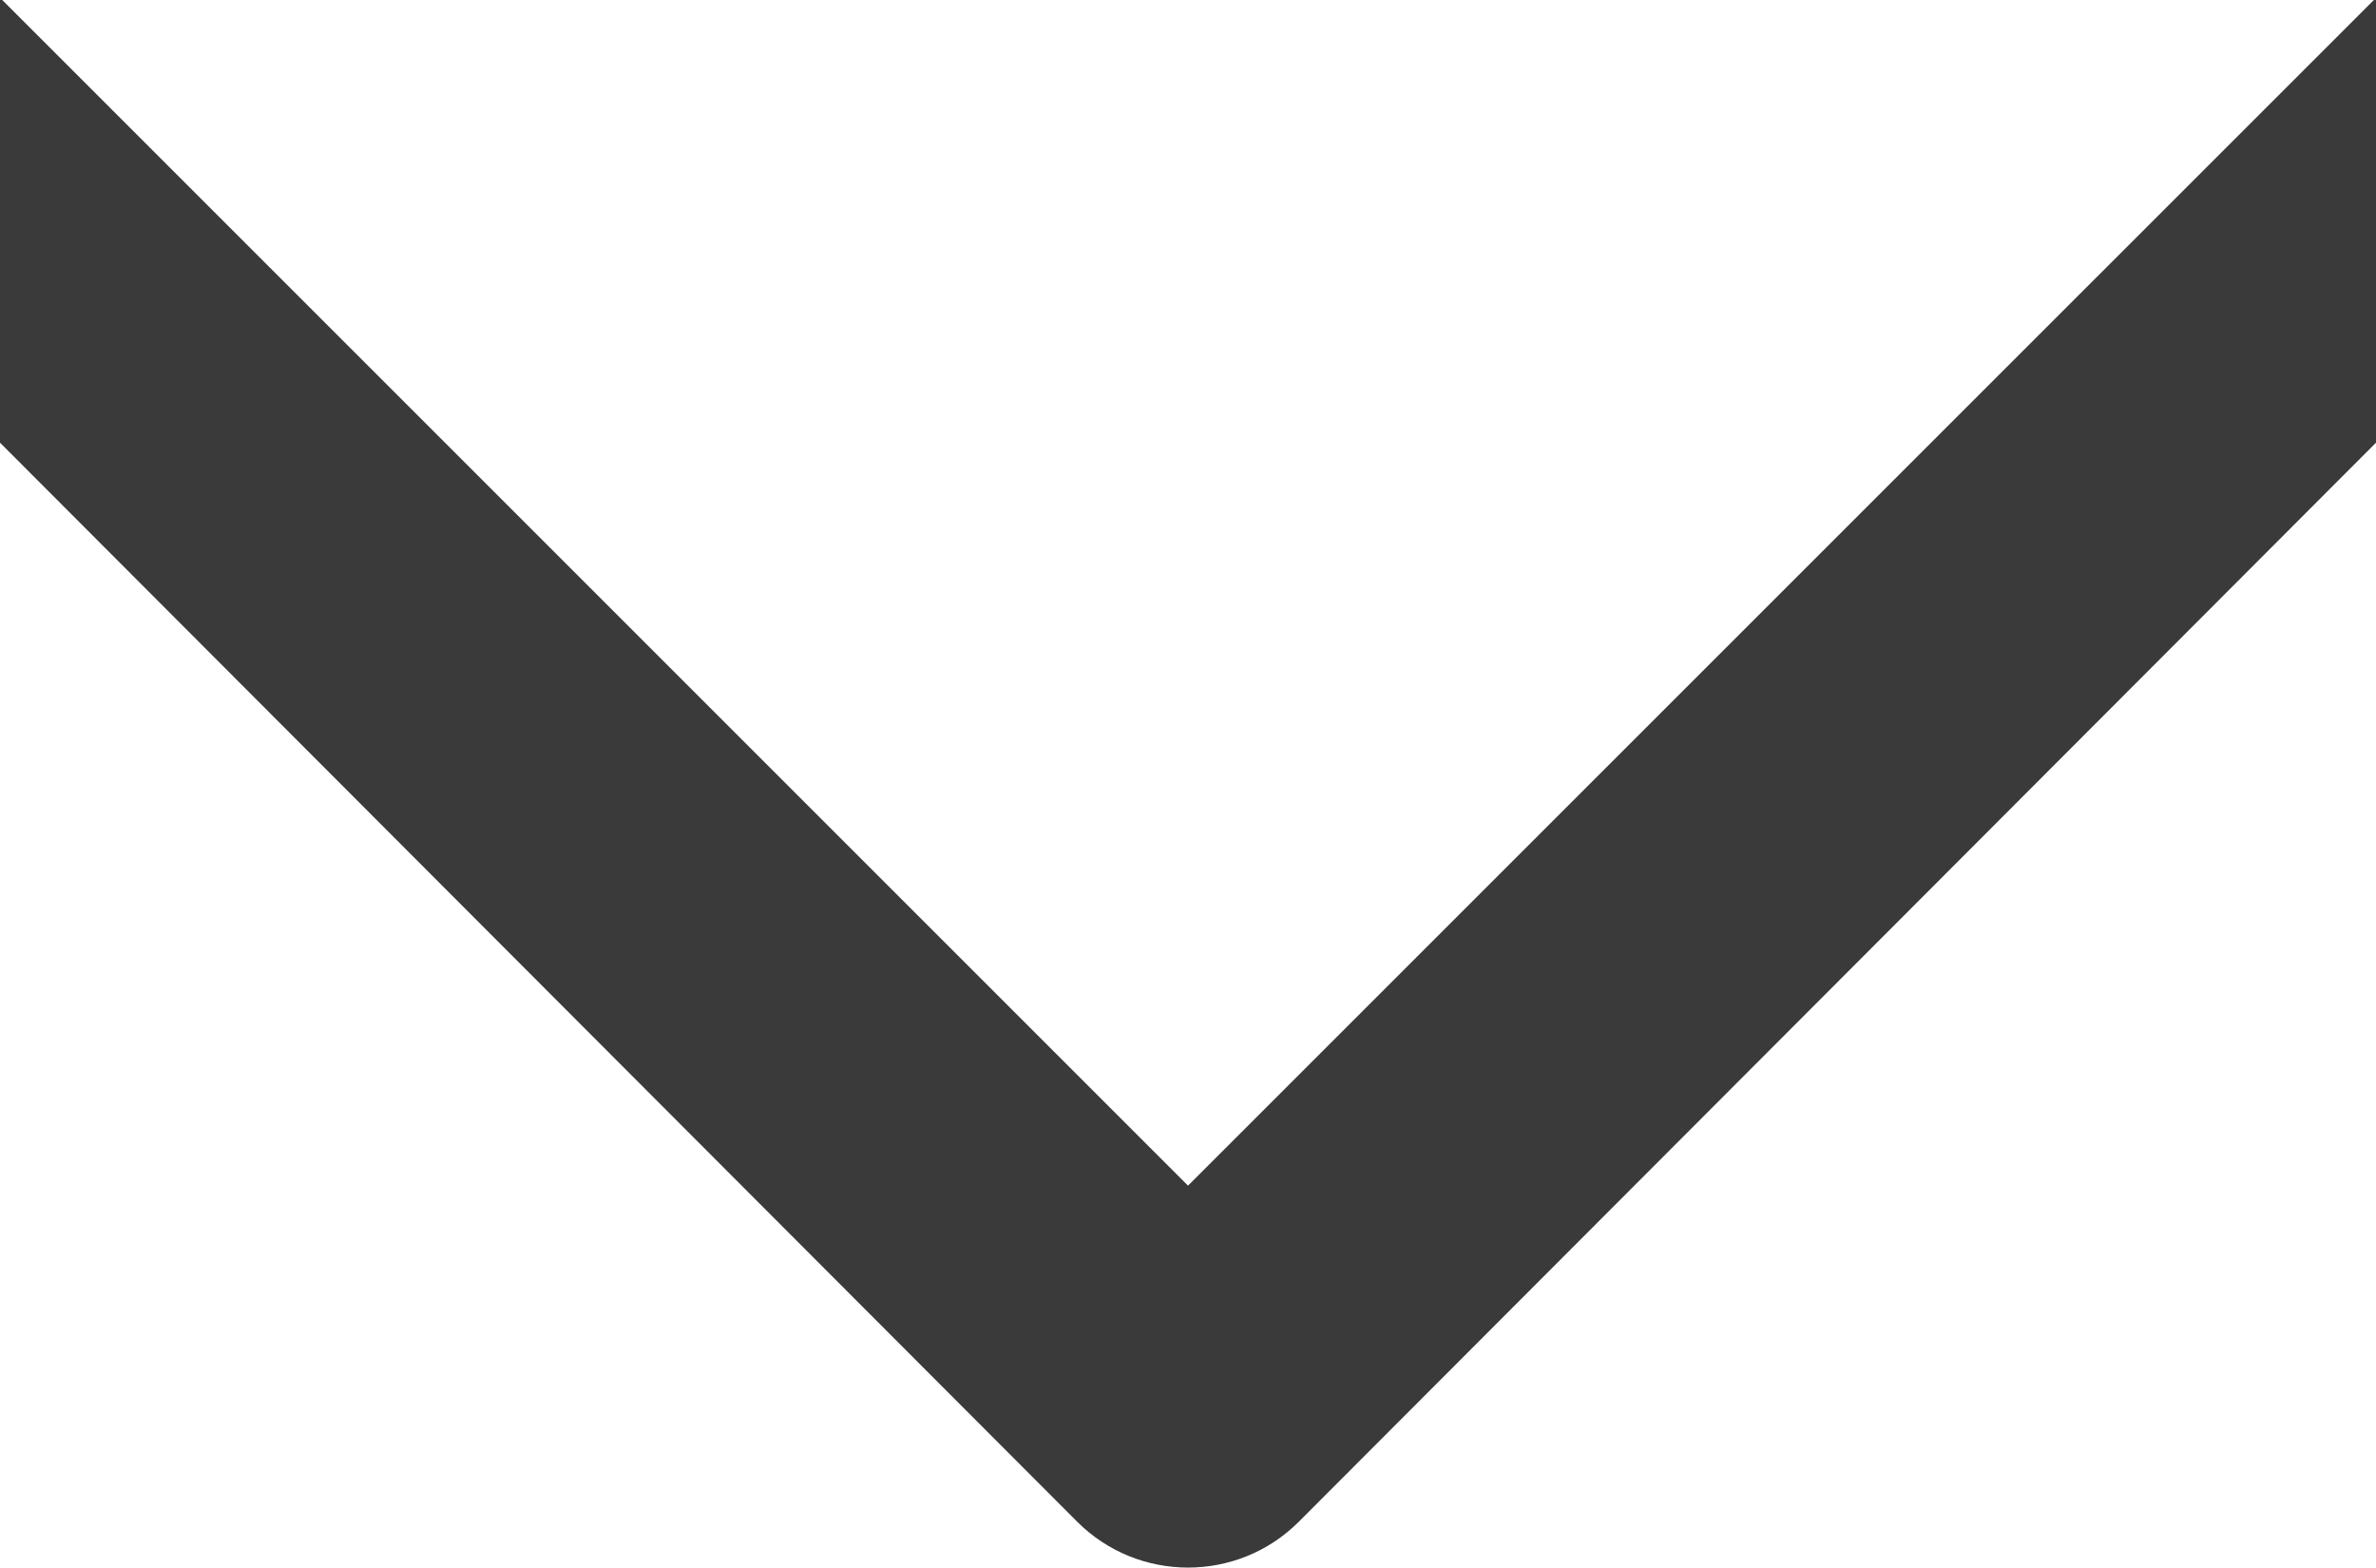
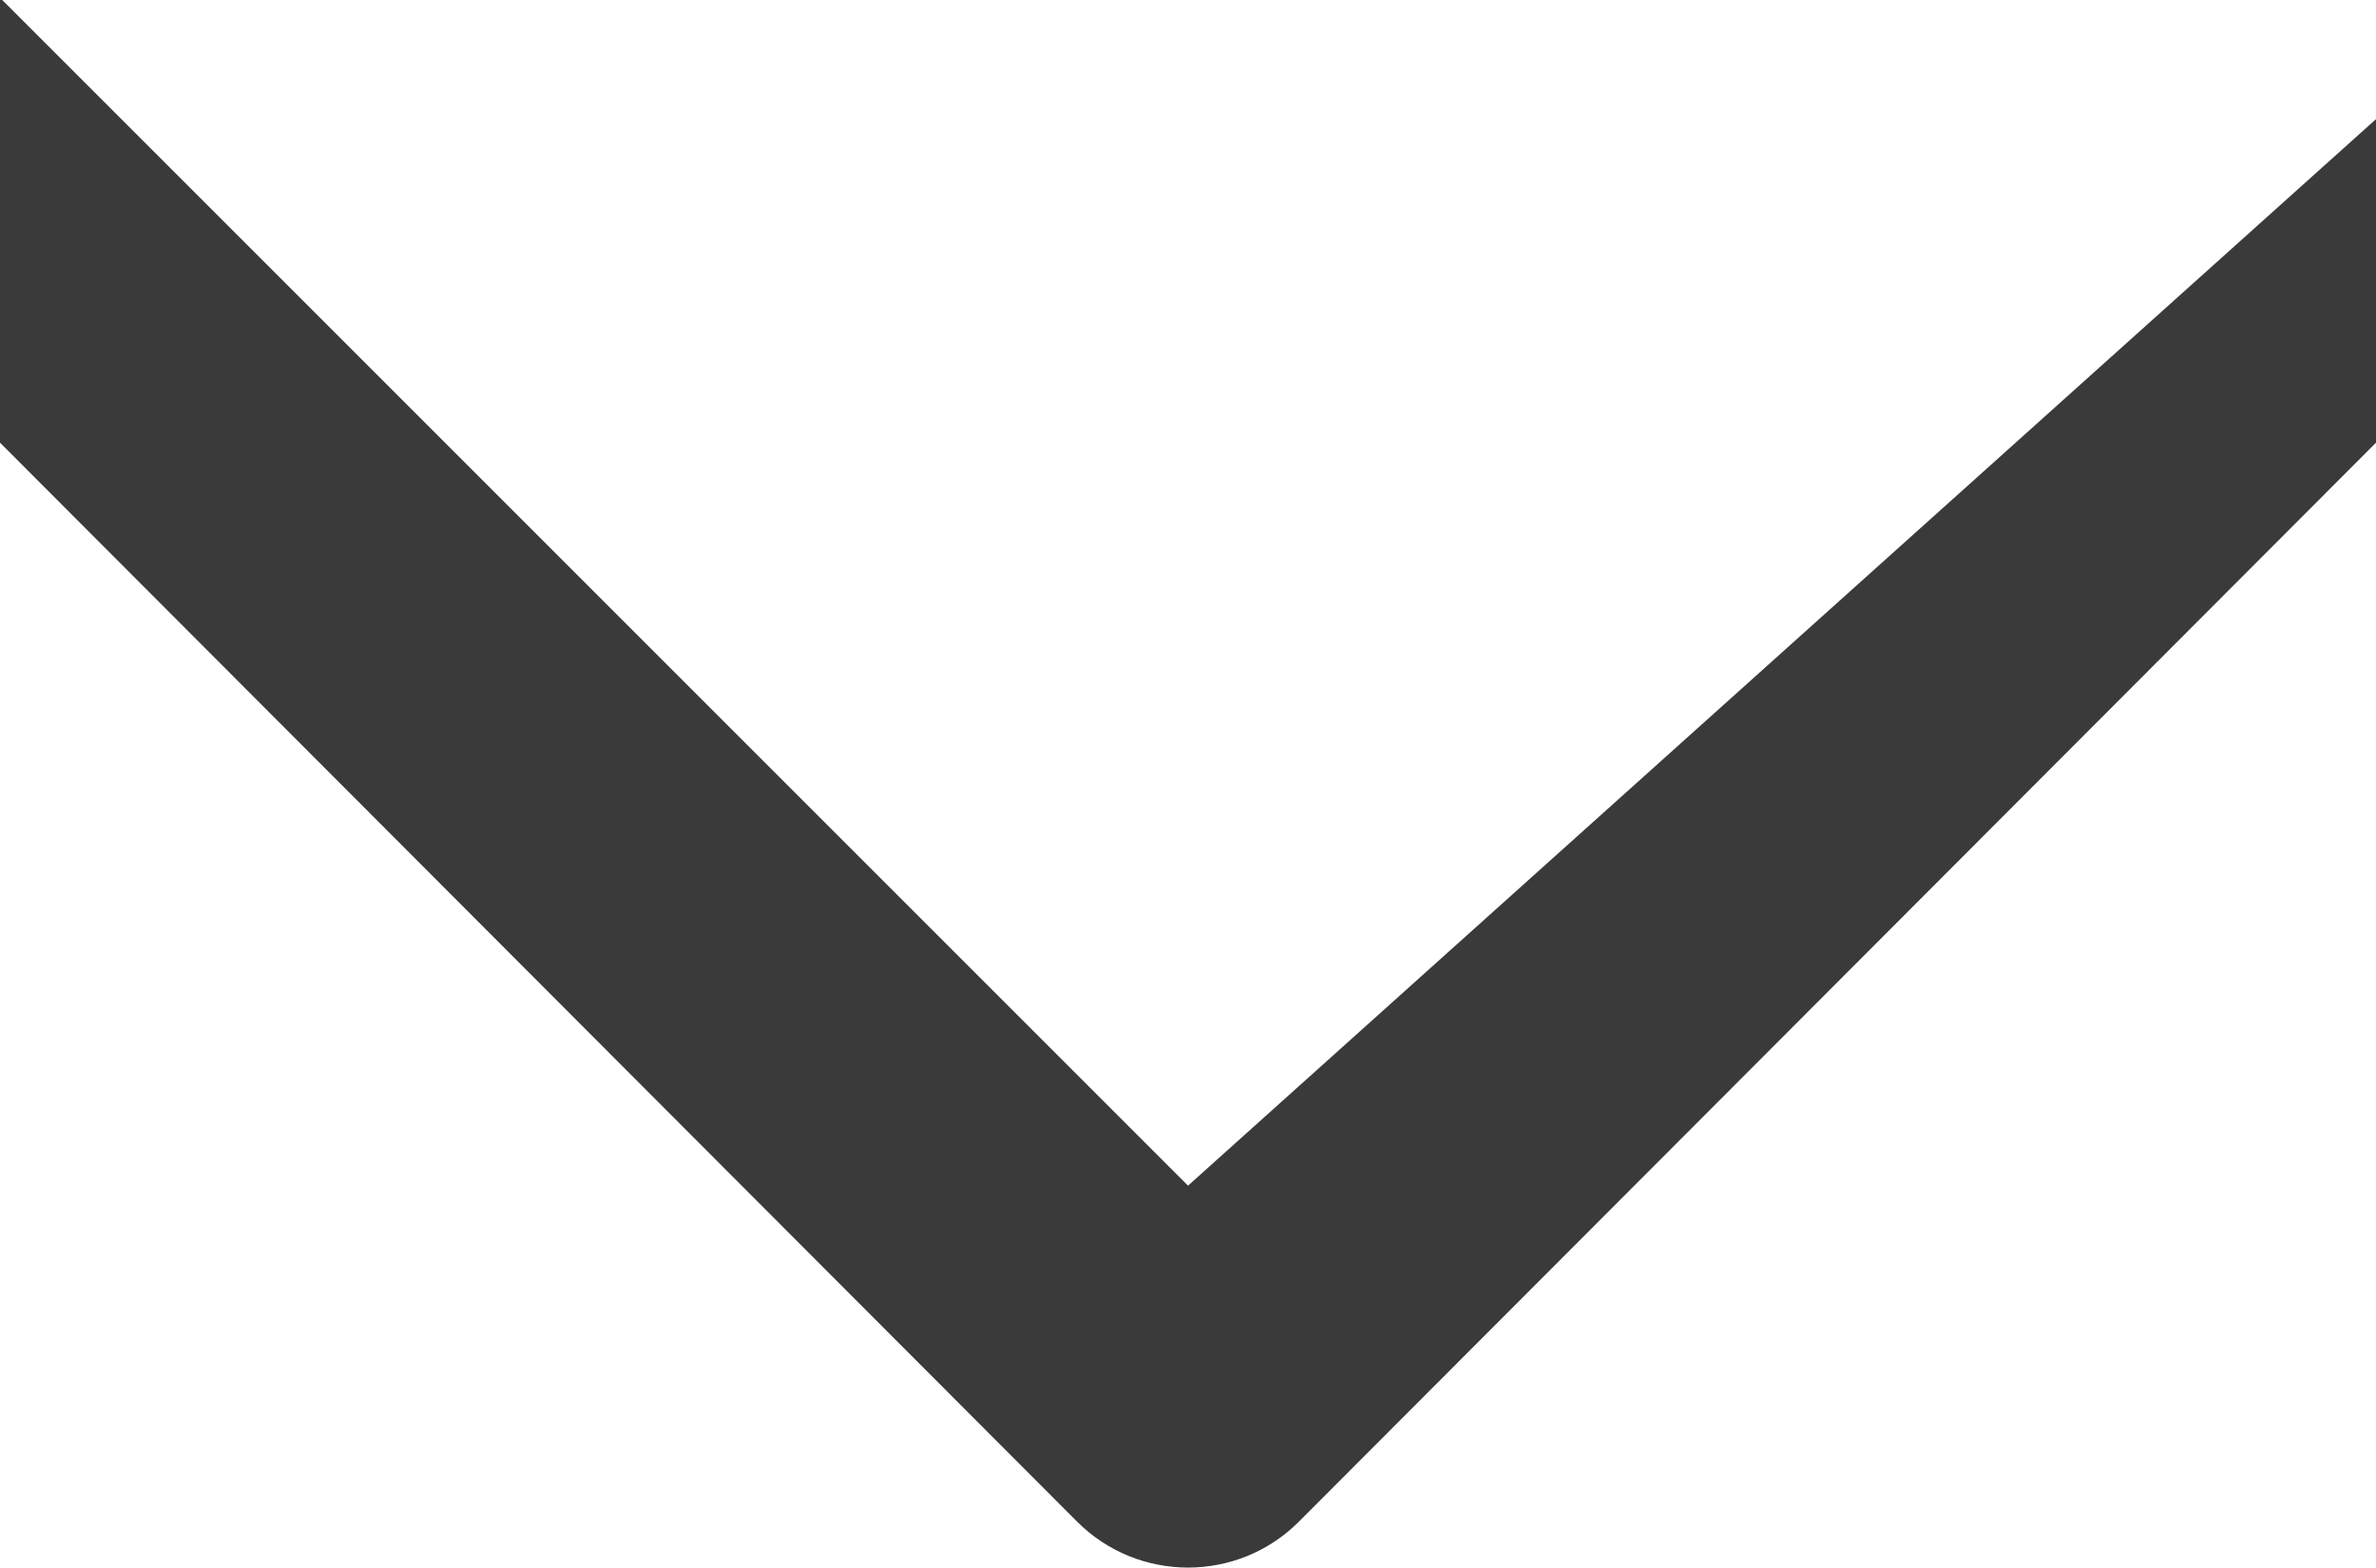
<svg xmlns="http://www.w3.org/2000/svg" version="1.1" id="Calque_1" x="0px" y="0px" width="53.039px" height="34.996px" viewBox="0 0 53.039 34.996" enable-background="new 0 0 53.039 34.996" xml:space="preserve">
  <g>
-     <path fill="#3A3A3A" d="M24.047,33.974c1.365,1.363,3.582,1.363,4.945,0l45.961-46.045c1.363-1.363,1.363-3.582,0-4.945   c-1.363-1.363-3.582-1.363-4.945,0L26.52,26.47l-43.489-43.489c-1.365-1.364-3.582-1.364-4.945,0   c-0.682,0.683-1.023,1.535-1.023,2.474c0,0.938,0.339,1.791,1.023,2.473L24.047,33.974z" />
+     <path fill="#3A3A3A" d="M24.047,33.974c1.365,1.363,3.582,1.363,4.945,0l45.961-46.045c1.363-1.363,1.363-3.582,0-4.945   L26.52,26.47l-43.489-43.489c-1.365-1.364-3.582-1.364-4.945,0   c-0.682,0.683-1.023,1.535-1.023,2.474c0,0.938,0.339,1.791,1.023,2.473L24.047,33.974z" />
  </g>
</svg>